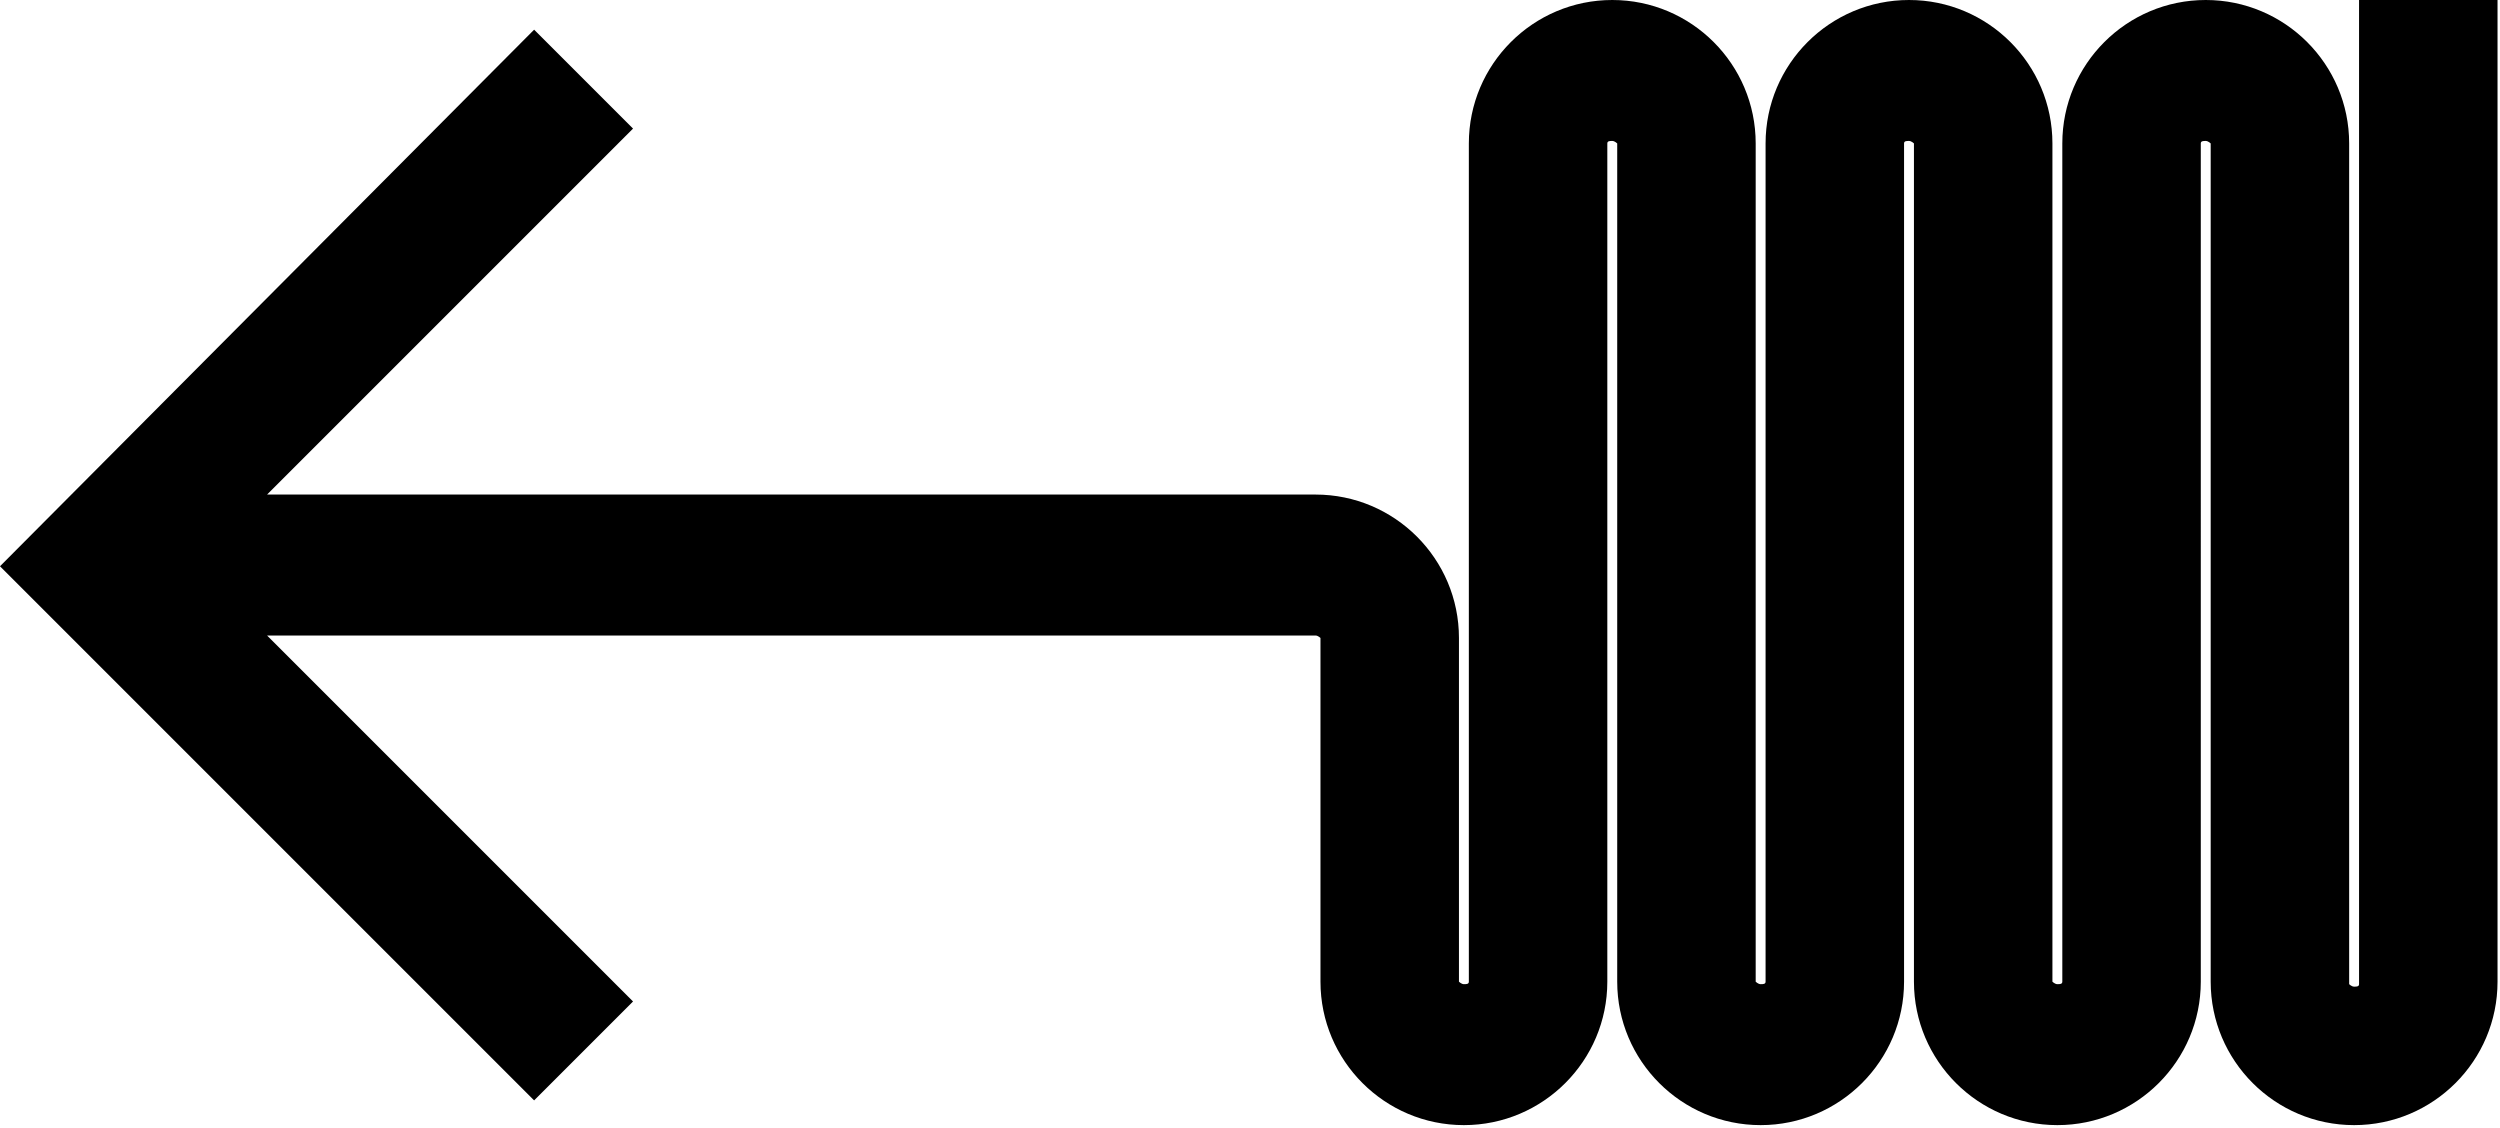
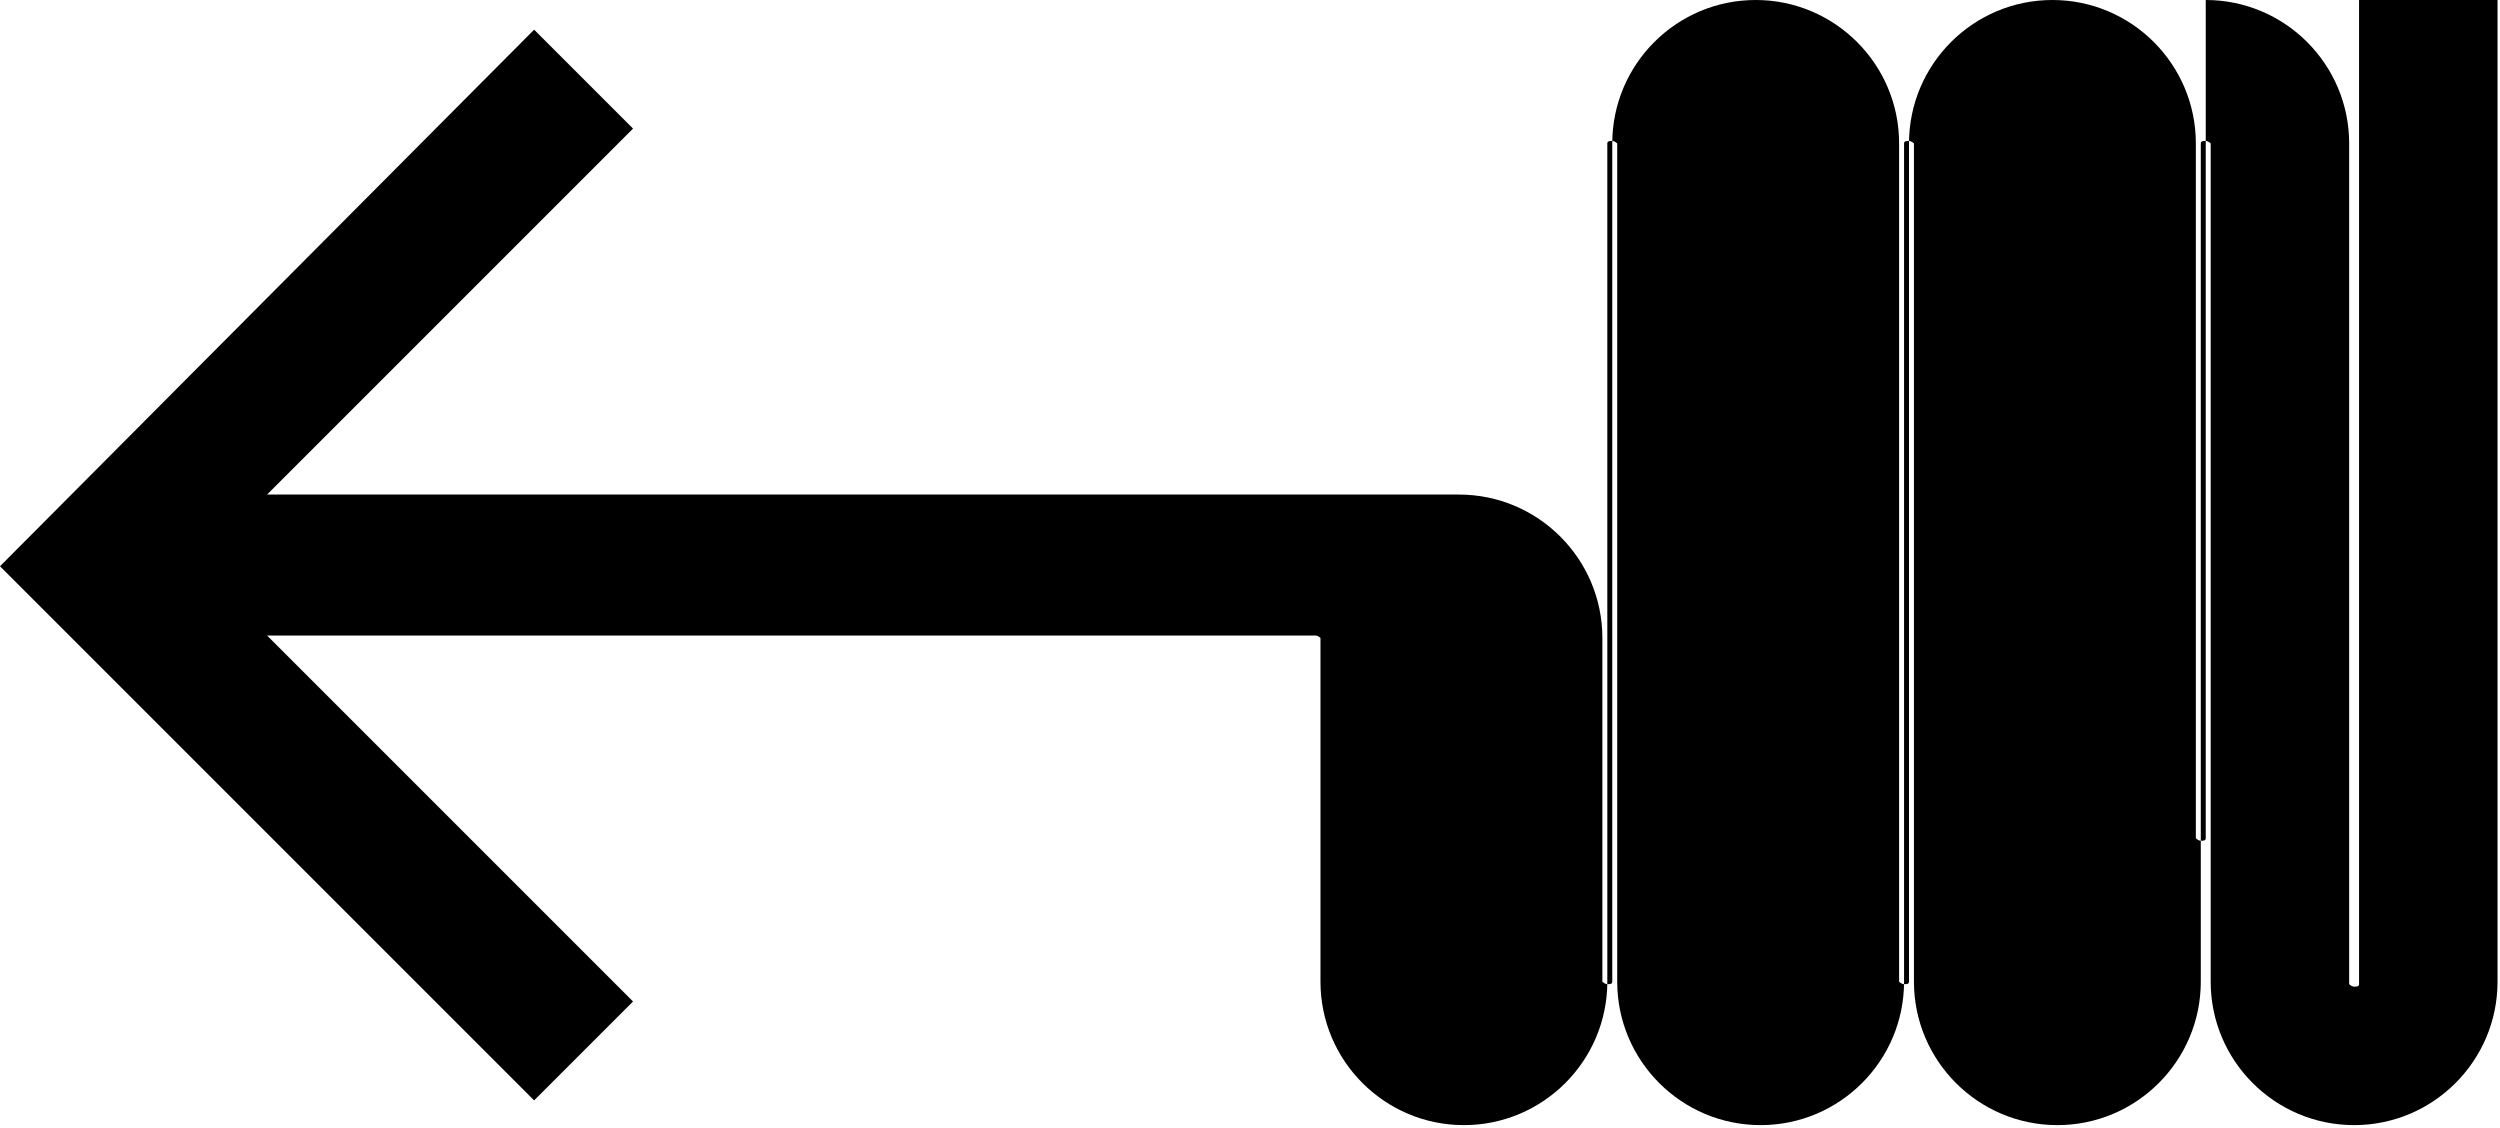
<svg xmlns="http://www.w3.org/2000/svg" version="1.1" id="Layer_1" x="0px" y="0px" viewBox="0 0 101.1 45.6" style="enable-background:new 0 0 101.1 45.6;" xml:space="preserve">
-   <path d="M95.4,0v39.8c0,0.1-0.1,0.1-0.2,0.1c-0.1,0-0.2-0.1-0.2-0.1V5.8c0-3.2-2.6-5.8-5.8-5.8c-3.2,0-5.8,2.6-5.8,5.8v33.9  c0,0.1-0.1,0.1-0.2,0.1c-0.1,0-0.2-0.1-0.2-0.1V5.8c0-3.2-2.6-5.8-5.8-5.8c-3.2,0-5.8,2.6-5.8,5.8v33.9c0,0.1-0.1,0.1-0.2,0.1  c-0.1,0-0.2-0.1-0.2-0.1V5.8c0-3.2-2.6-5.8-5.8-5.8c-3.2,0-5.8,2.6-5.8,5.8v33.9c0,0.1-0.1,0.1-0.2,0.1c-0.1,0-0.2-0.1-0.2-0.1V25.8  c0-3.2-2.6-5.8-5.8-5.8h-1.7v0H10.8L25.6,5.2l-4-4L0,22.9l21.6,21.6l4-4L10.8,25.7h40.7v0h1.7c0.1,0,0.2,0.1,0.2,0.1v13.9  c0,3.2,2.6,5.8,5.8,5.8s5.8-2.6,5.8-5.8V5.8c0-0.1,0.1-0.1,0.2-0.1s0.2,0.1,0.2,0.1v33.9c0,3.2,2.6,5.8,5.8,5.8  c3.2,0,5.8-2.6,5.8-5.8V5.8c0-0.1,0.1-0.1,0.2-0.1c0.1,0,0.2,0.1,0.2,0.1v33.9c0,3.2,2.6,5.8,5.8,5.8c3.2,0,5.8-2.6,5.8-5.8V5.8  c0-0.1,0.1-0.1,0.2-0.1c0.1,0,0.2,0.1,0.2,0.1v33.9c0,3.2,2.6,5.8,5.8,5.8c3.2,0,5.8-2.6,5.8-5.8V0H95.4z" />
+   <path d="M95.4,0v39.8c0,0.1-0.1,0.1-0.2,0.1c-0.1,0-0.2-0.1-0.2-0.1V5.8c0-3.2-2.6-5.8-5.8-5.8v33.9  c0,0.1-0.1,0.1-0.2,0.1c-0.1,0-0.2-0.1-0.2-0.1V5.8c0-3.2-2.6-5.8-5.8-5.8c-3.2,0-5.8,2.6-5.8,5.8v33.9c0,0.1-0.1,0.1-0.2,0.1  c-0.1,0-0.2-0.1-0.2-0.1V5.8c0-3.2-2.6-5.8-5.8-5.8c-3.2,0-5.8,2.6-5.8,5.8v33.9c0,0.1-0.1,0.1-0.2,0.1c-0.1,0-0.2-0.1-0.2-0.1V25.8  c0-3.2-2.6-5.8-5.8-5.8h-1.7v0H10.8L25.6,5.2l-4-4L0,22.9l21.6,21.6l4-4L10.8,25.7h40.7v0h1.7c0.1,0,0.2,0.1,0.2,0.1v13.9  c0,3.2,2.6,5.8,5.8,5.8s5.8-2.6,5.8-5.8V5.8c0-0.1,0.1-0.1,0.2-0.1s0.2,0.1,0.2,0.1v33.9c0,3.2,2.6,5.8,5.8,5.8  c3.2,0,5.8-2.6,5.8-5.8V5.8c0-0.1,0.1-0.1,0.2-0.1c0.1,0,0.2,0.1,0.2,0.1v33.9c0,3.2,2.6,5.8,5.8,5.8c3.2,0,5.8-2.6,5.8-5.8V5.8  c0-0.1,0.1-0.1,0.2-0.1c0.1,0,0.2,0.1,0.2,0.1v33.9c0,3.2,2.6,5.8,5.8,5.8c3.2,0,5.8-2.6,5.8-5.8V0H95.4z" />
</svg>